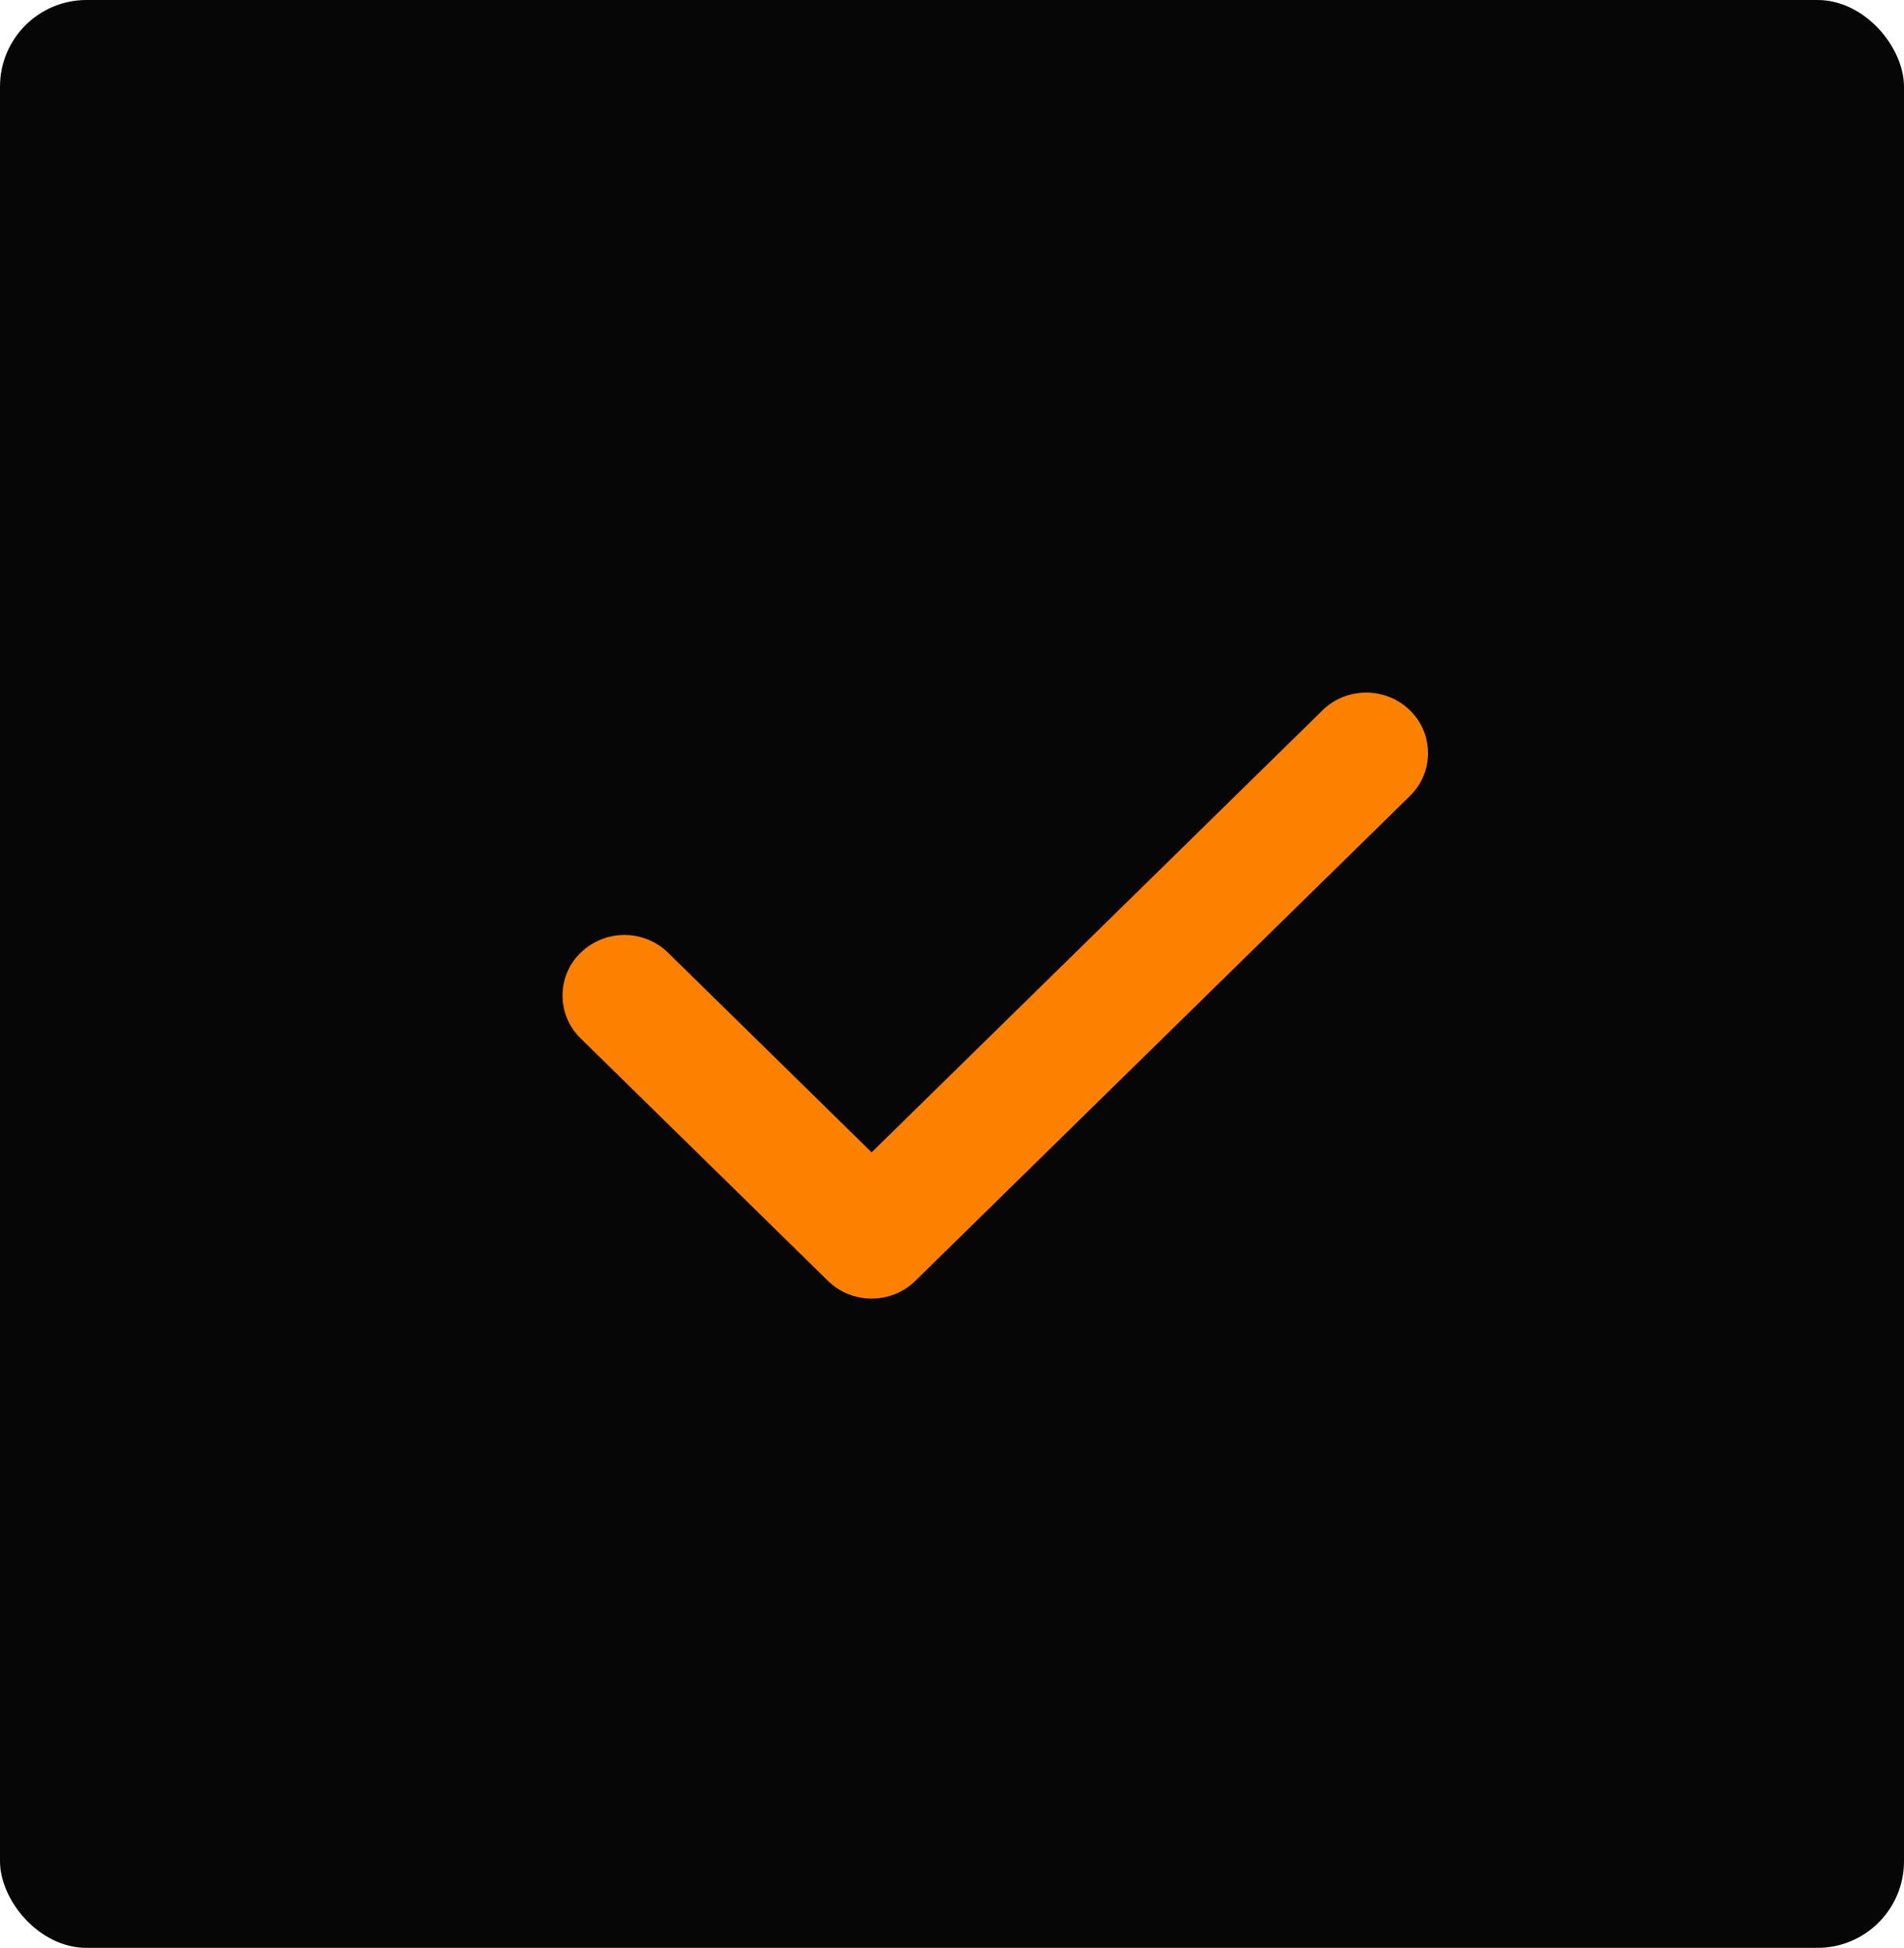
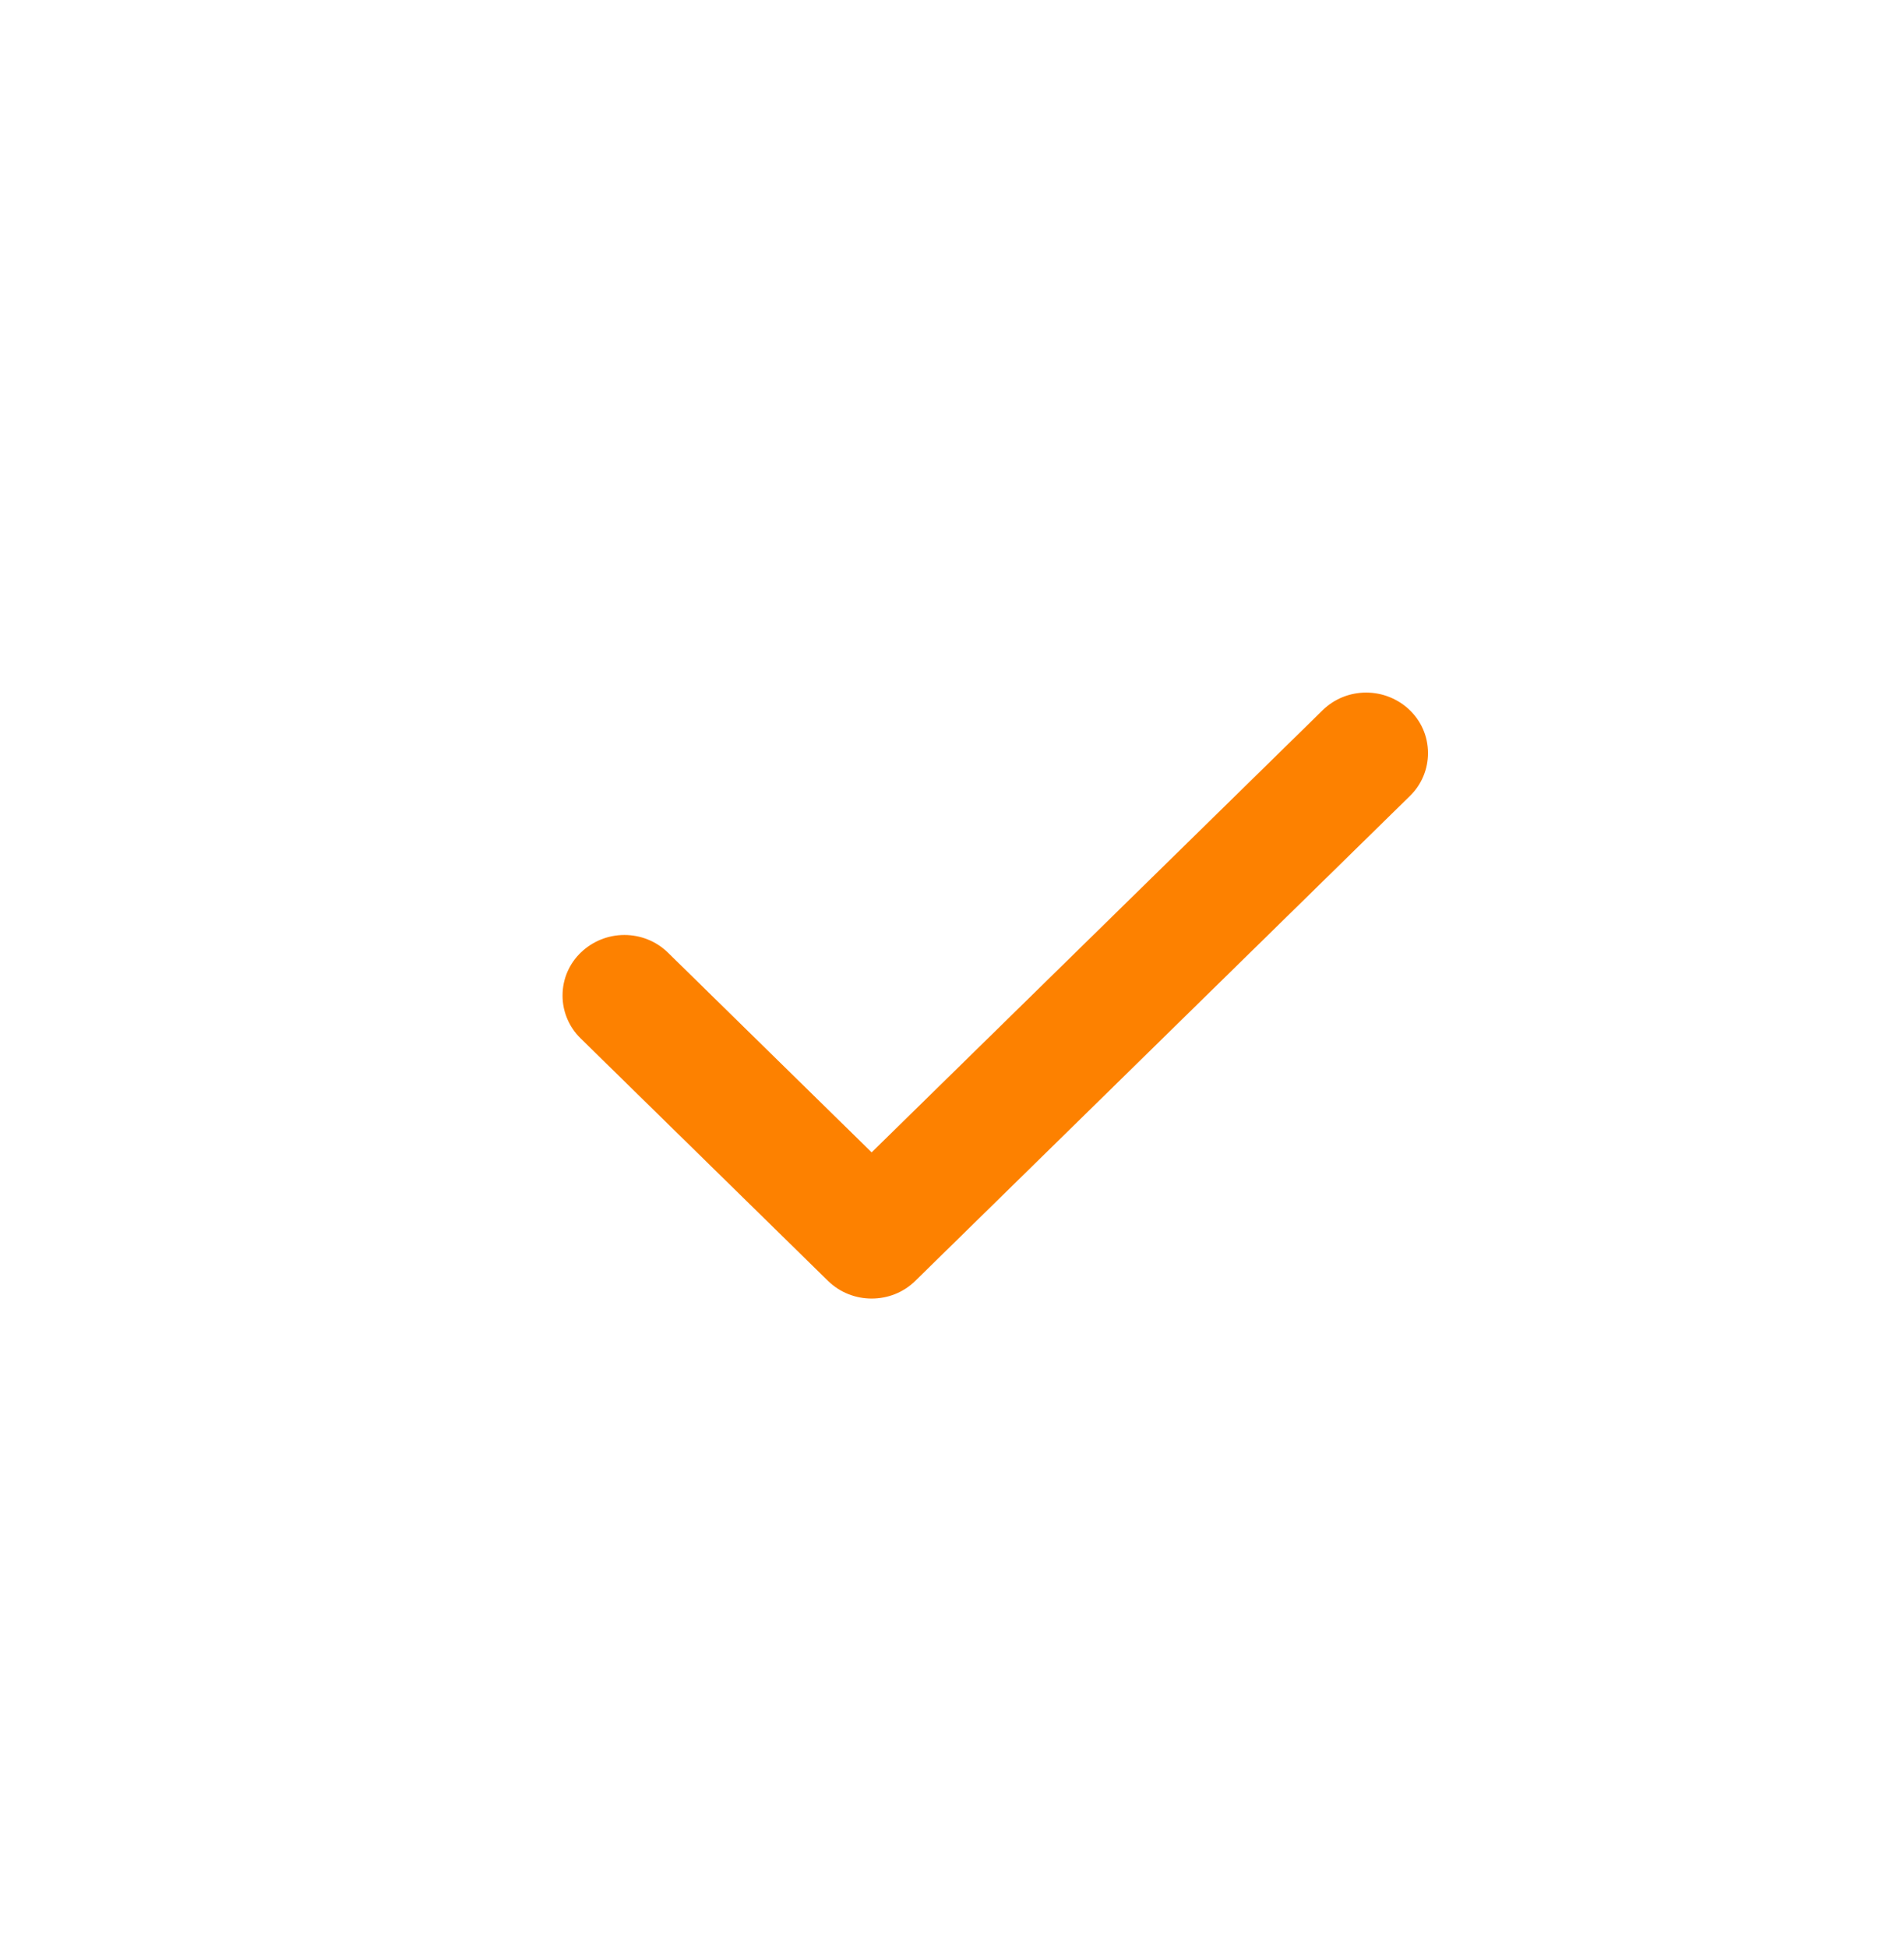
<svg xmlns="http://www.w3.org/2000/svg" width="44" height="45" viewBox="0 0 44 45" fill="none">
-   <rect width="44" height="45" rx="2" fill="#060606" />
  <path d="M33 17.4C33 17.758 32.861 18.117 32.581 18.39L21.153 29.59C20.875 29.864 20.509 30 20.143 30C19.777 30 19.412 29.863 19.133 29.59L13.419 23.99C13.14 23.718 13 23.359 13 23C13 22.2 13.667 21.6 14.429 21.6C14.794 21.6 15.16 21.737 15.438 22.01L20.143 26.622L30.562 16.411C30.839 16.137 31.205 16 31.571 16C32.335 16 33 16.599 33 17.4Z" fill="#FD8100" />
</svg>